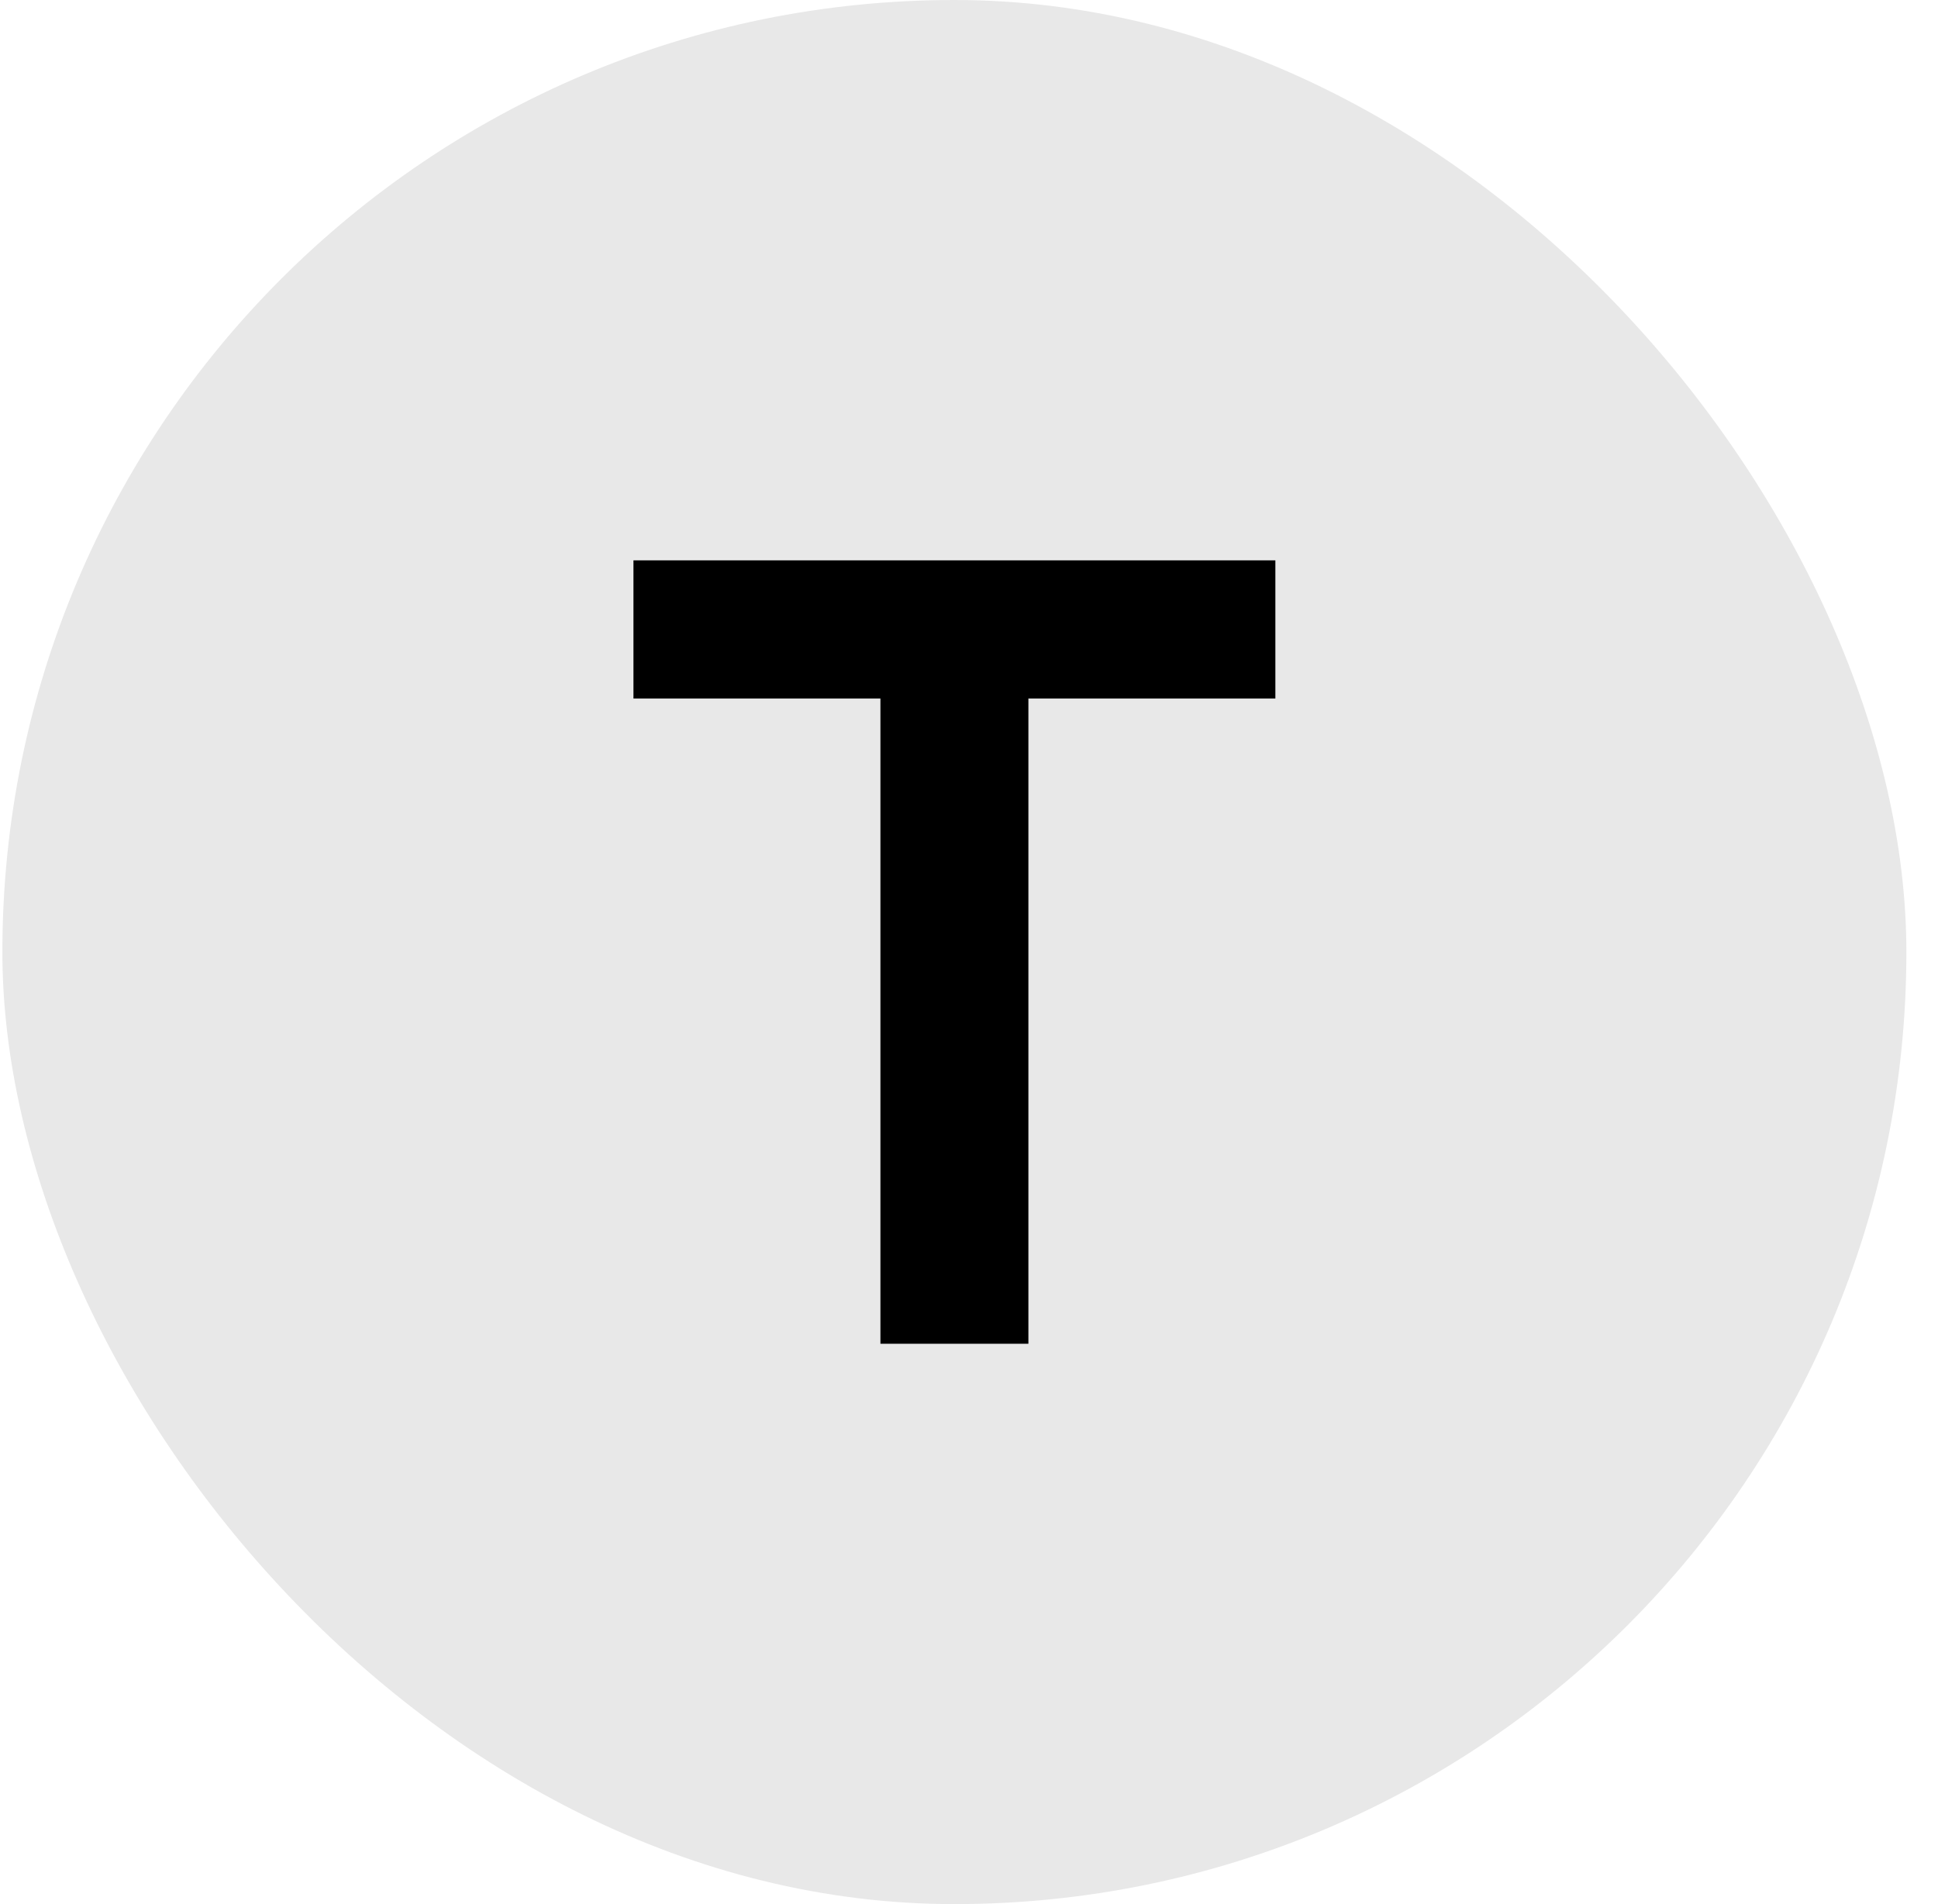
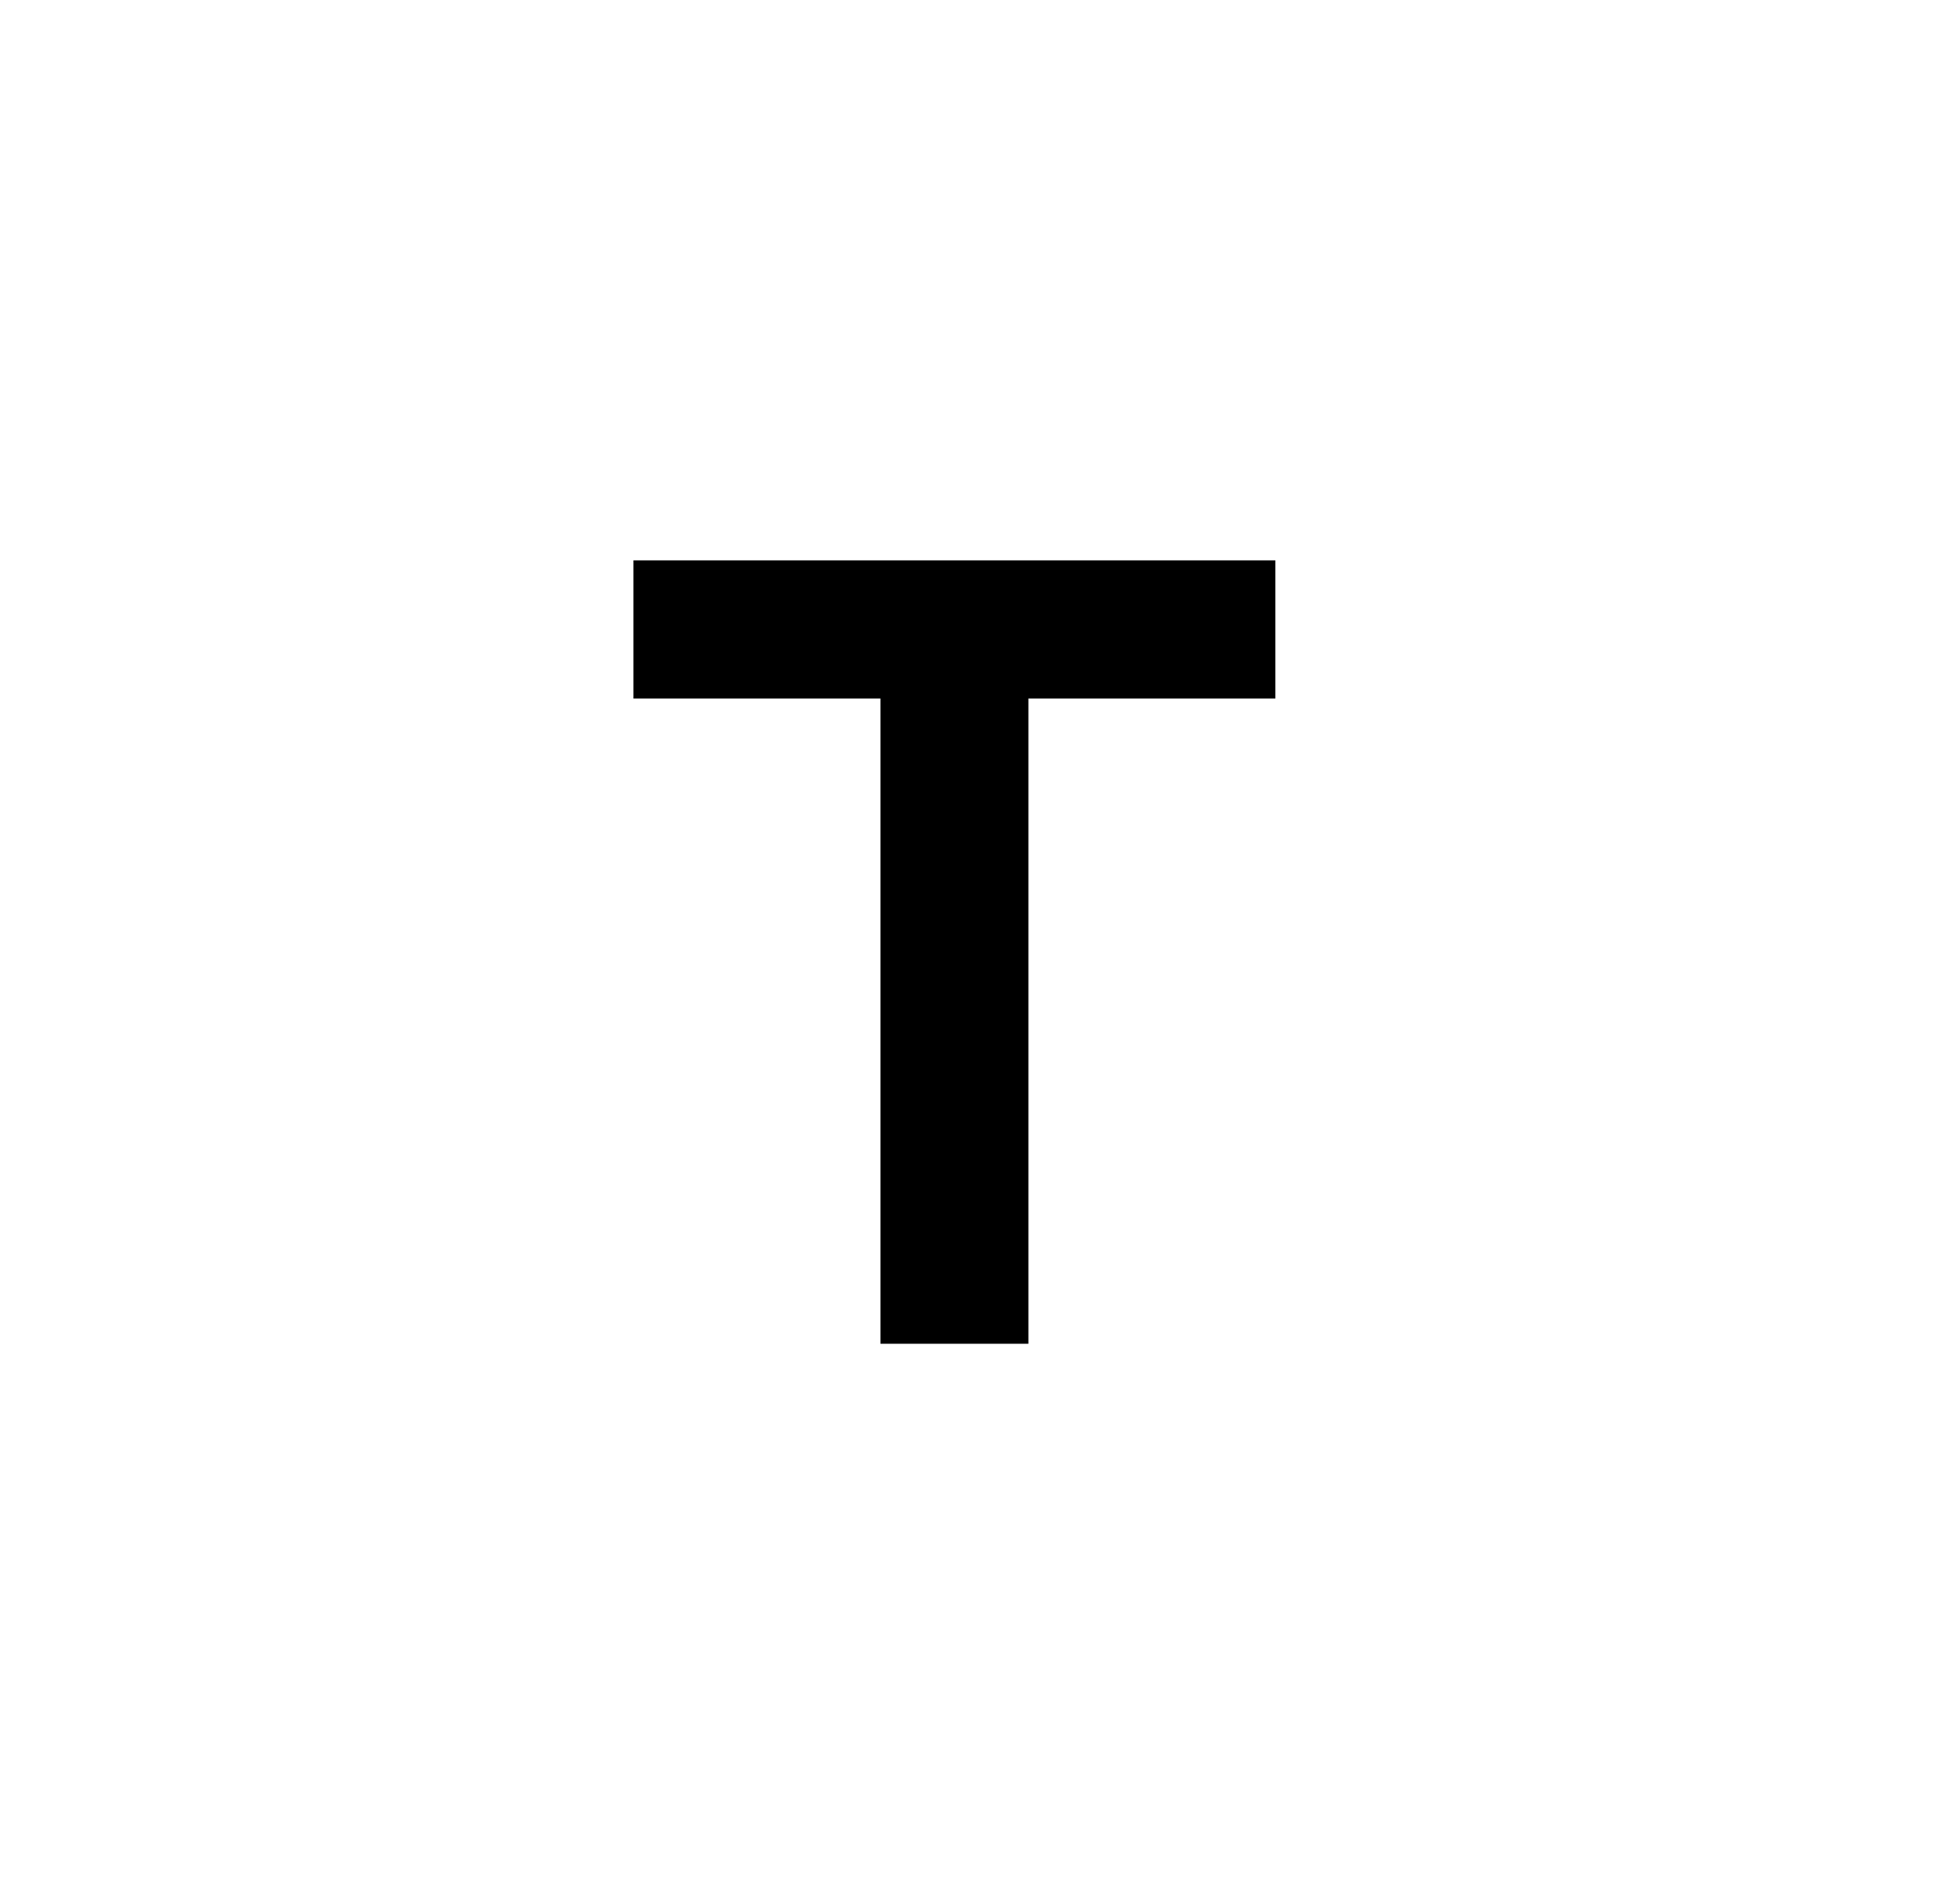
<svg xmlns="http://www.w3.org/2000/svg" width="57" height="56" viewBox="0 0 57 56" fill="none">
-   <rect x="0.07" width="56" height="56" rx="28" fill="#E8E8E8" />
  <path d="M25.895 39.52V20.544H18.631V16.48H37.511V20.544H30.247V39.52H25.895Z" fill="black" />
</svg>